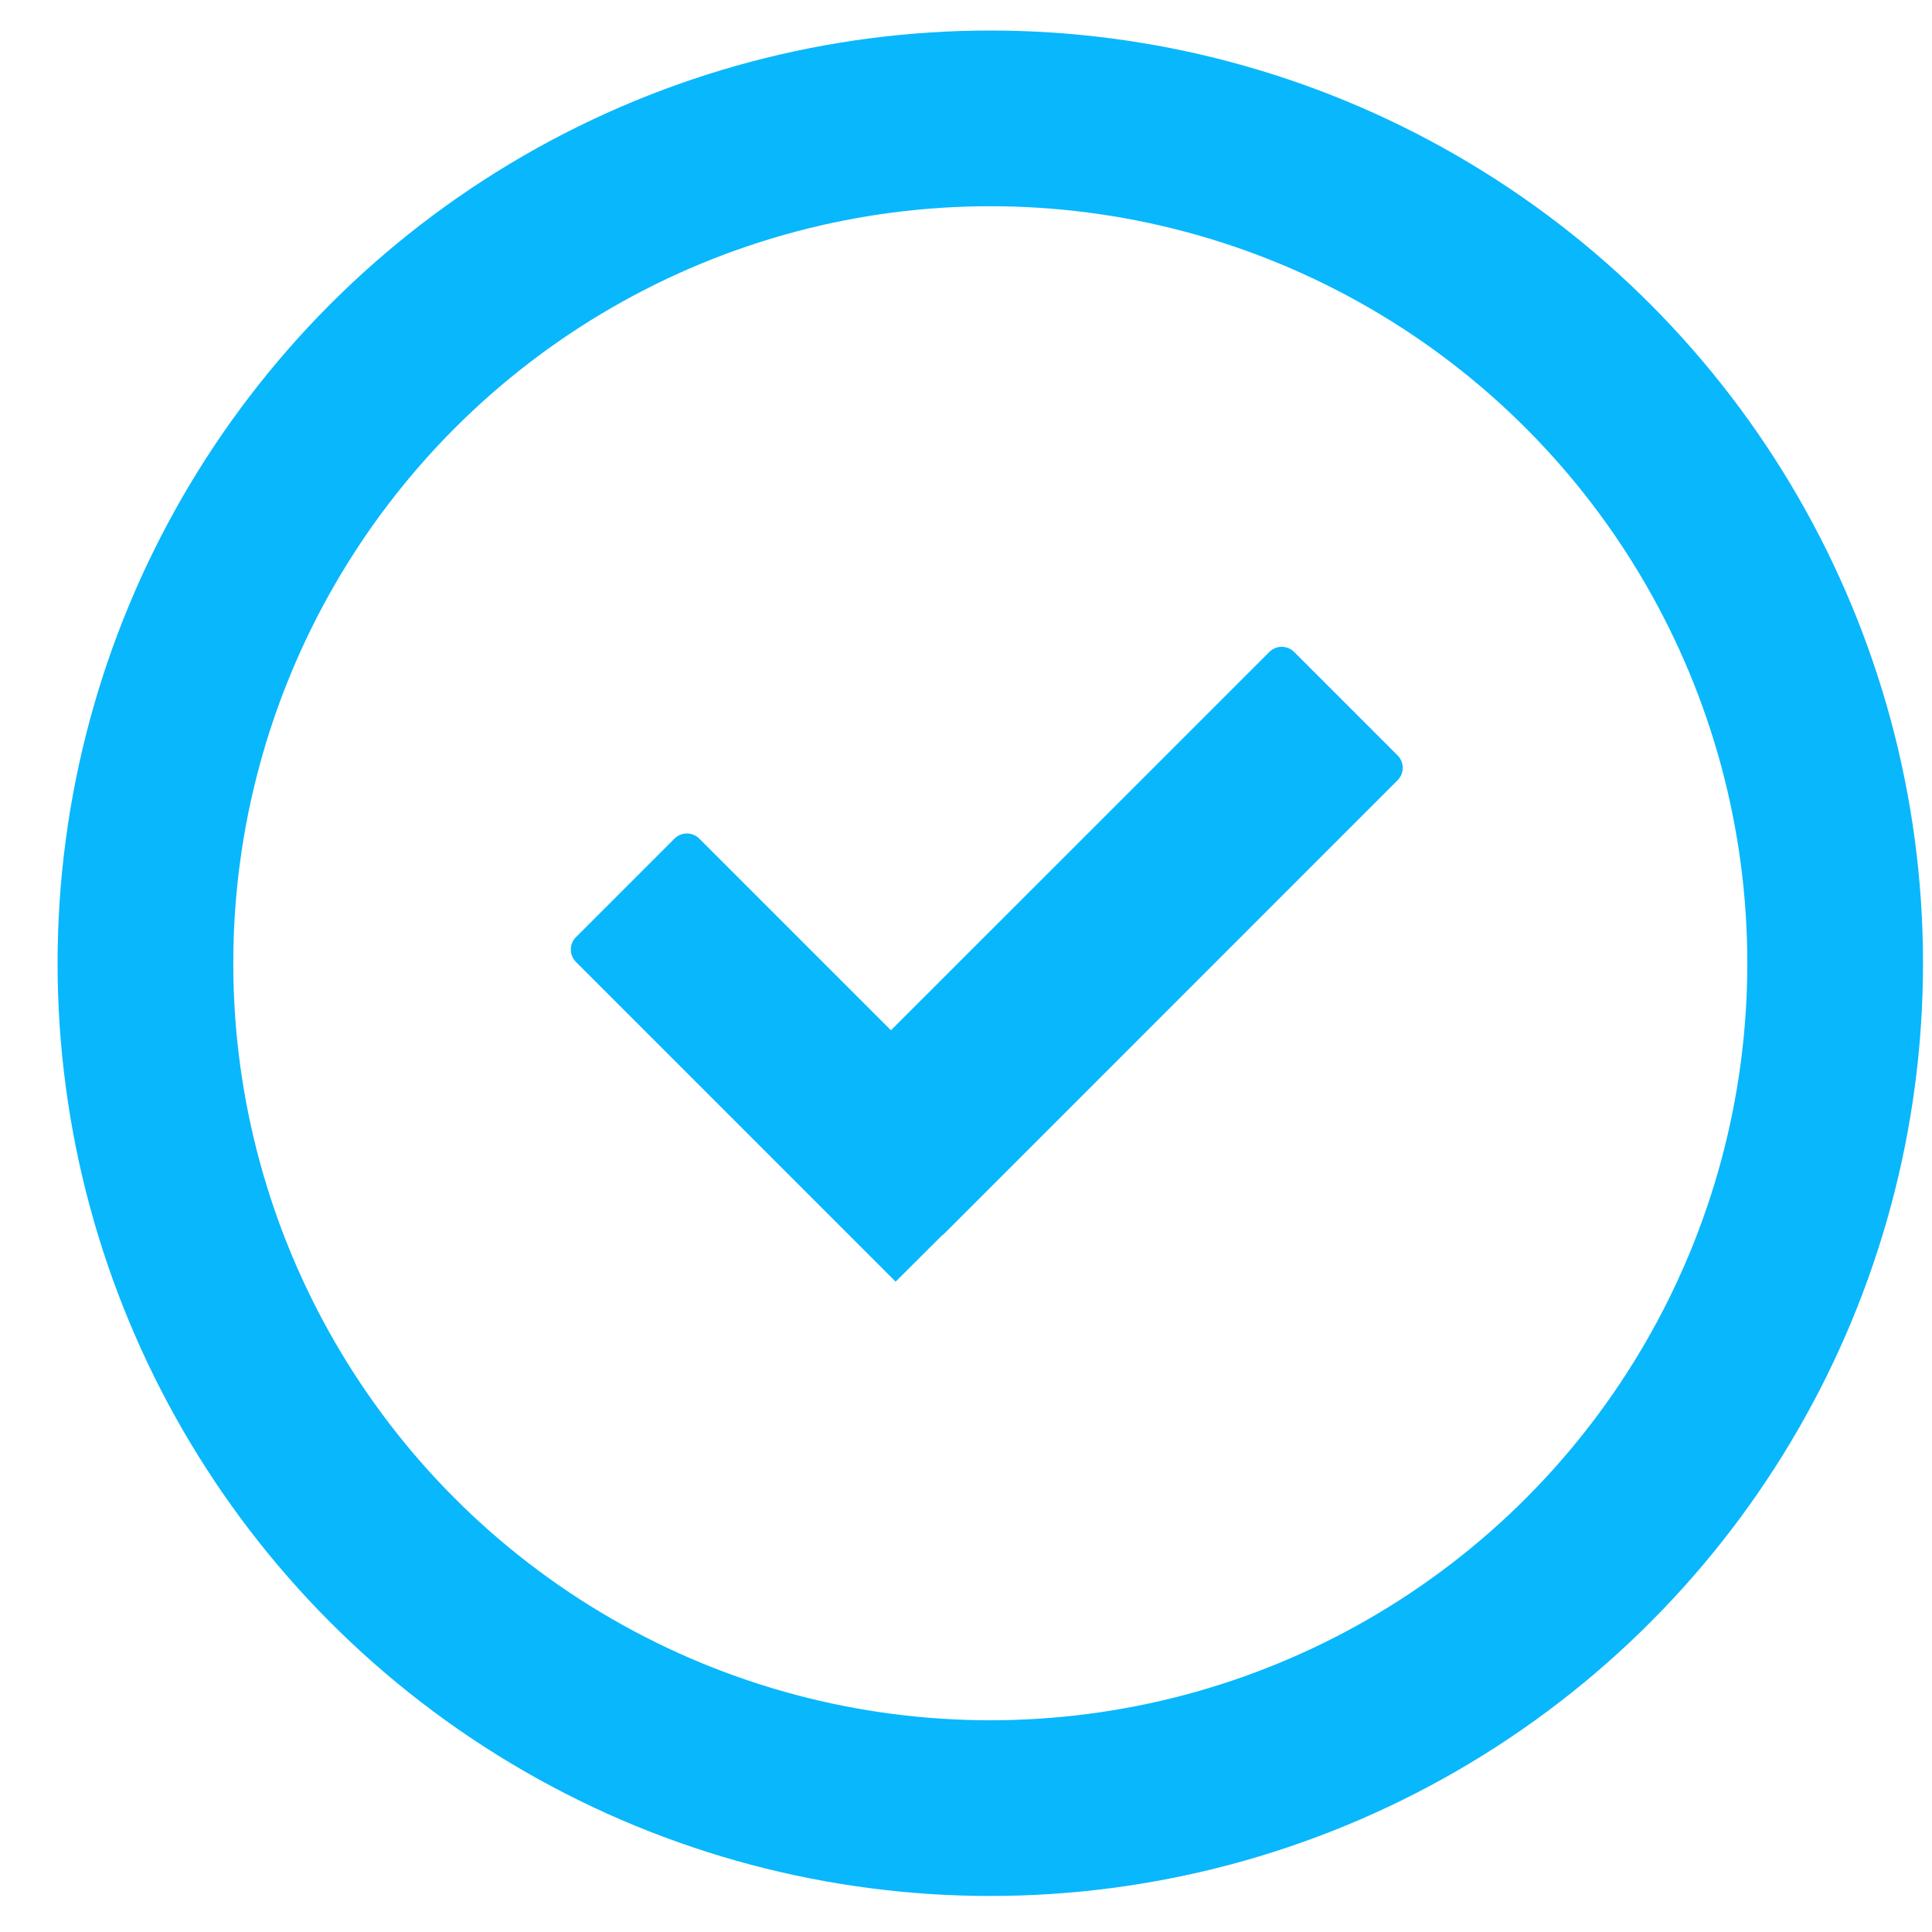
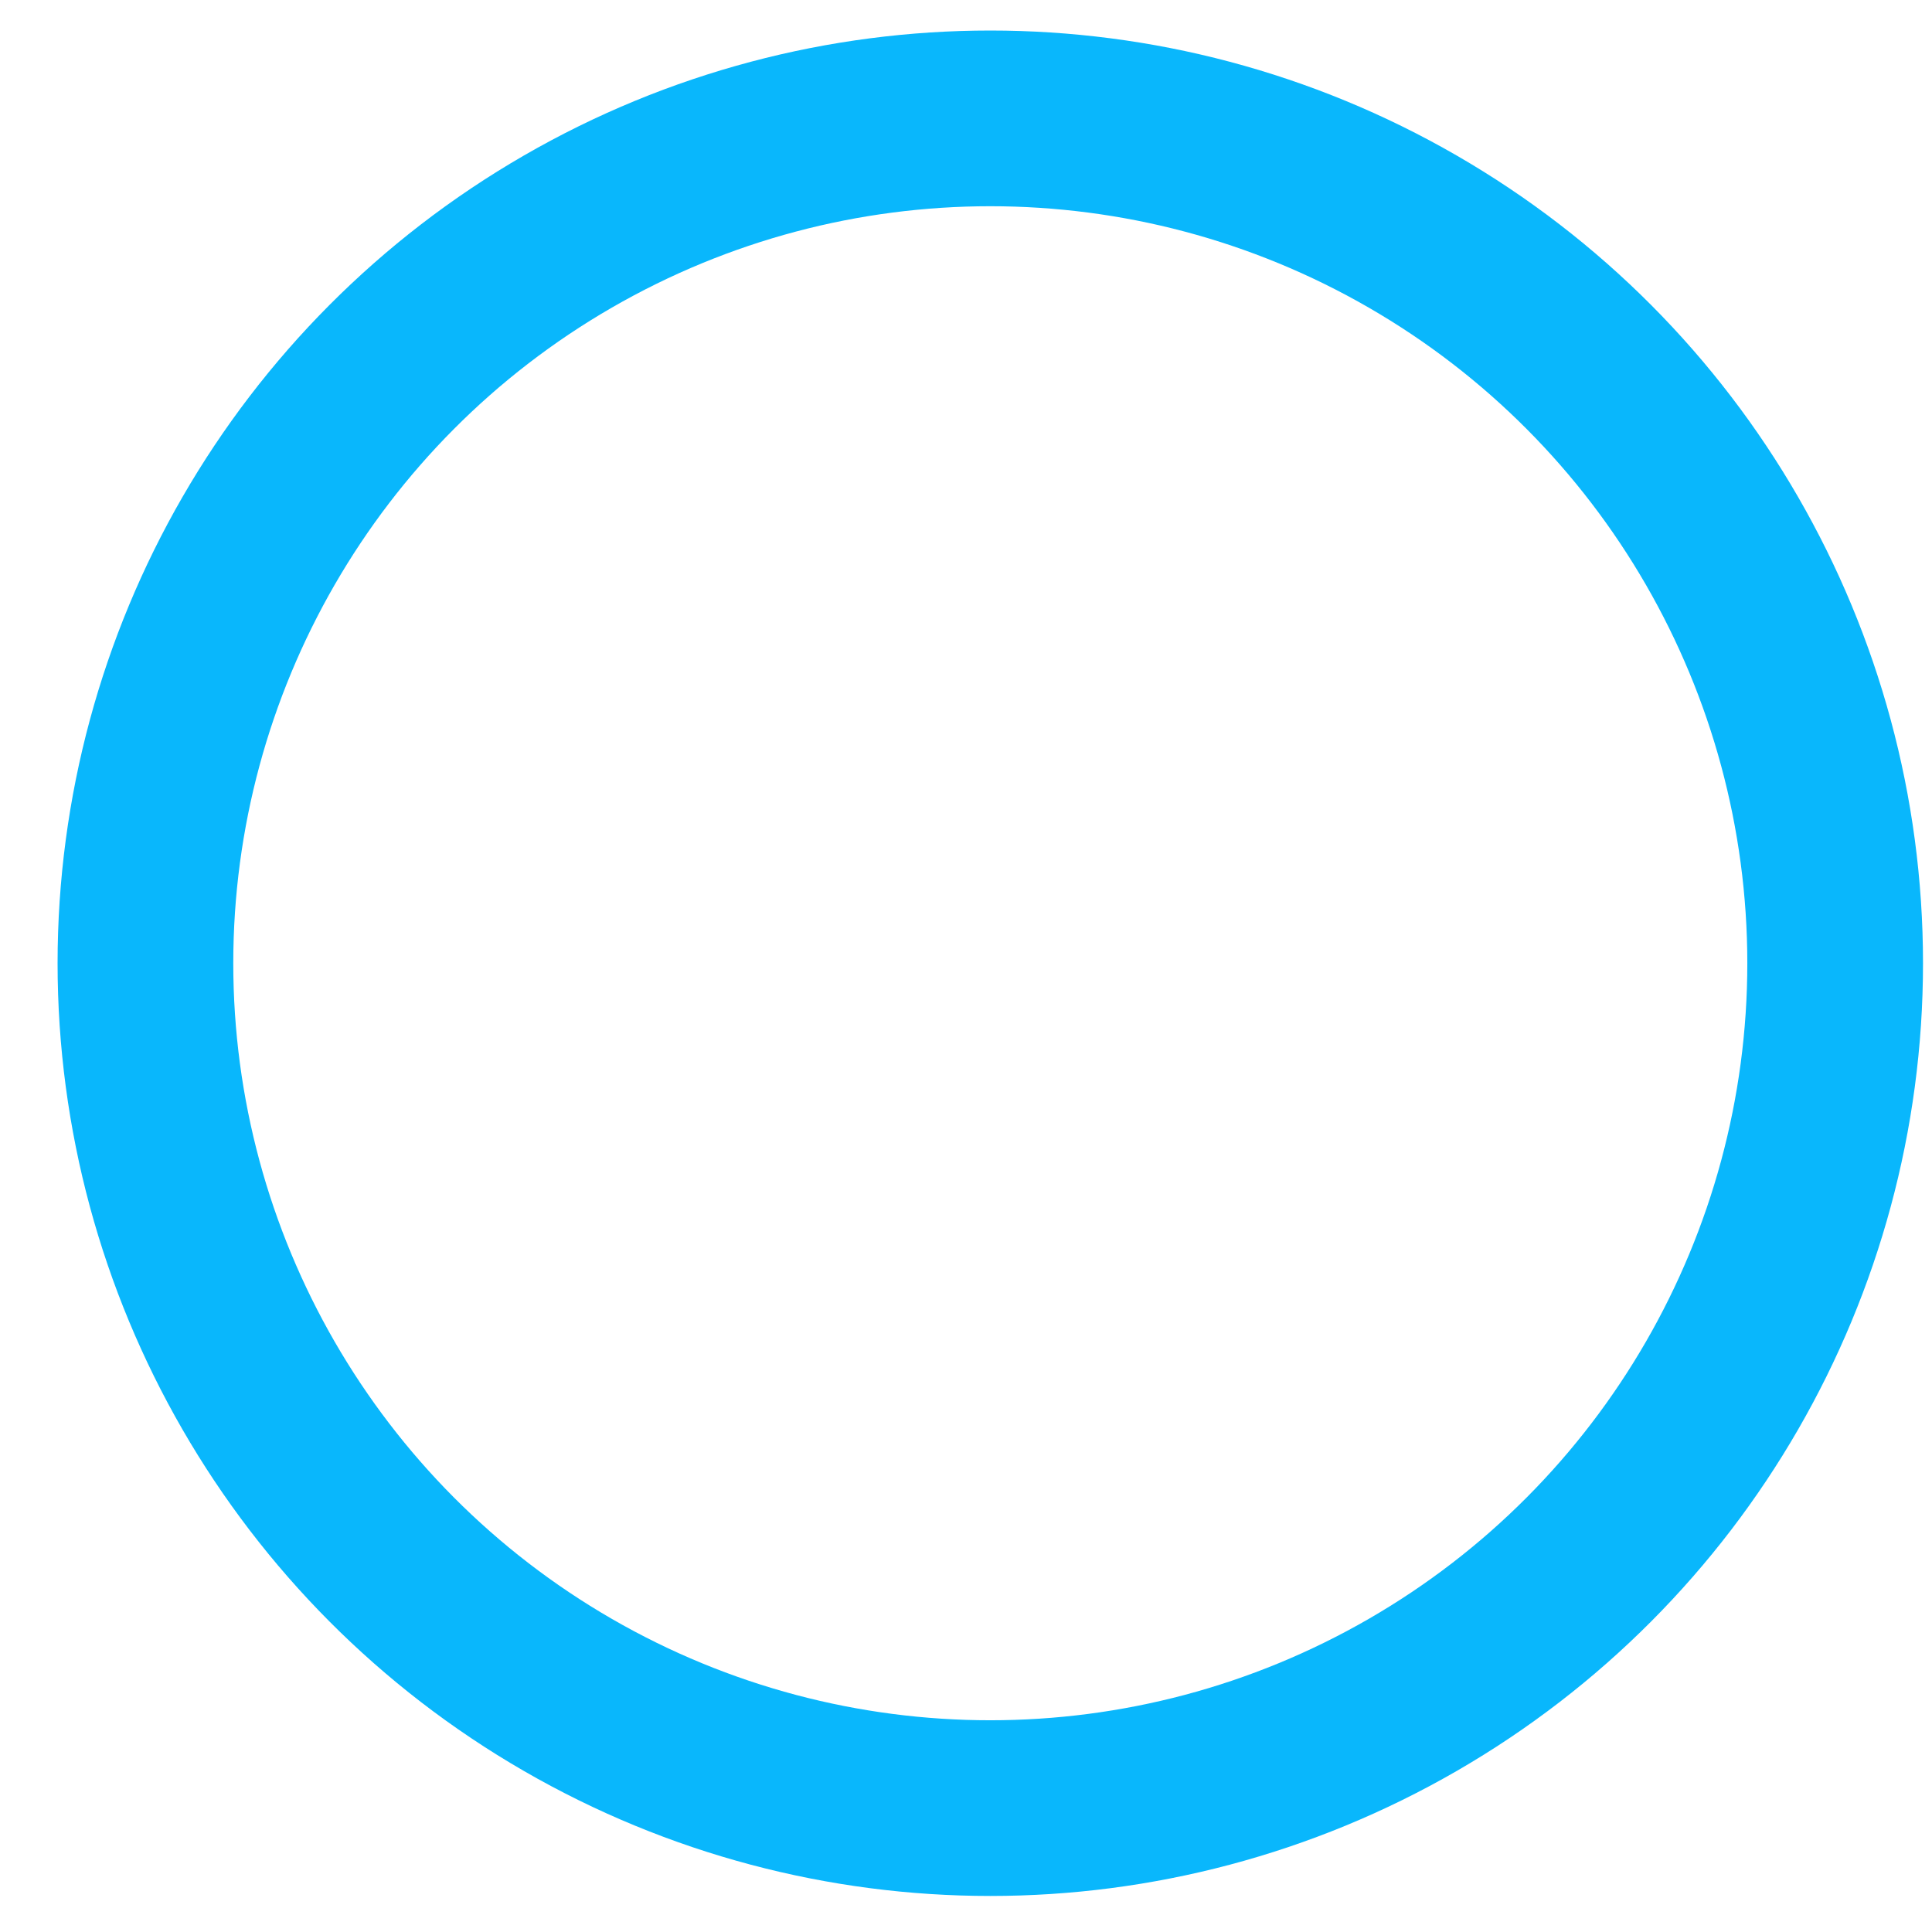
<svg xmlns="http://www.w3.org/2000/svg" width="33" height="33" fill="none">
  <circle cx="16.915" cy="16.453" r="14.431" stroke="#09B7FC" stroke-width="3.001" />
-   <path fill-rule="evenodd" clip-rule="evenodd" d="M22.105 11.136a.3.3 0 00-.424 0l-6.463 6.462-3.273-3.273a.3.3 0 00-.425 0l-1.682 1.682a.3.3 0 000 .424l5.46 5.461.804-.802.004.004 7.766-7.767a.3.3 0 000-.424l-1.767-1.767z" fill="#09B7FC" />
</svg>